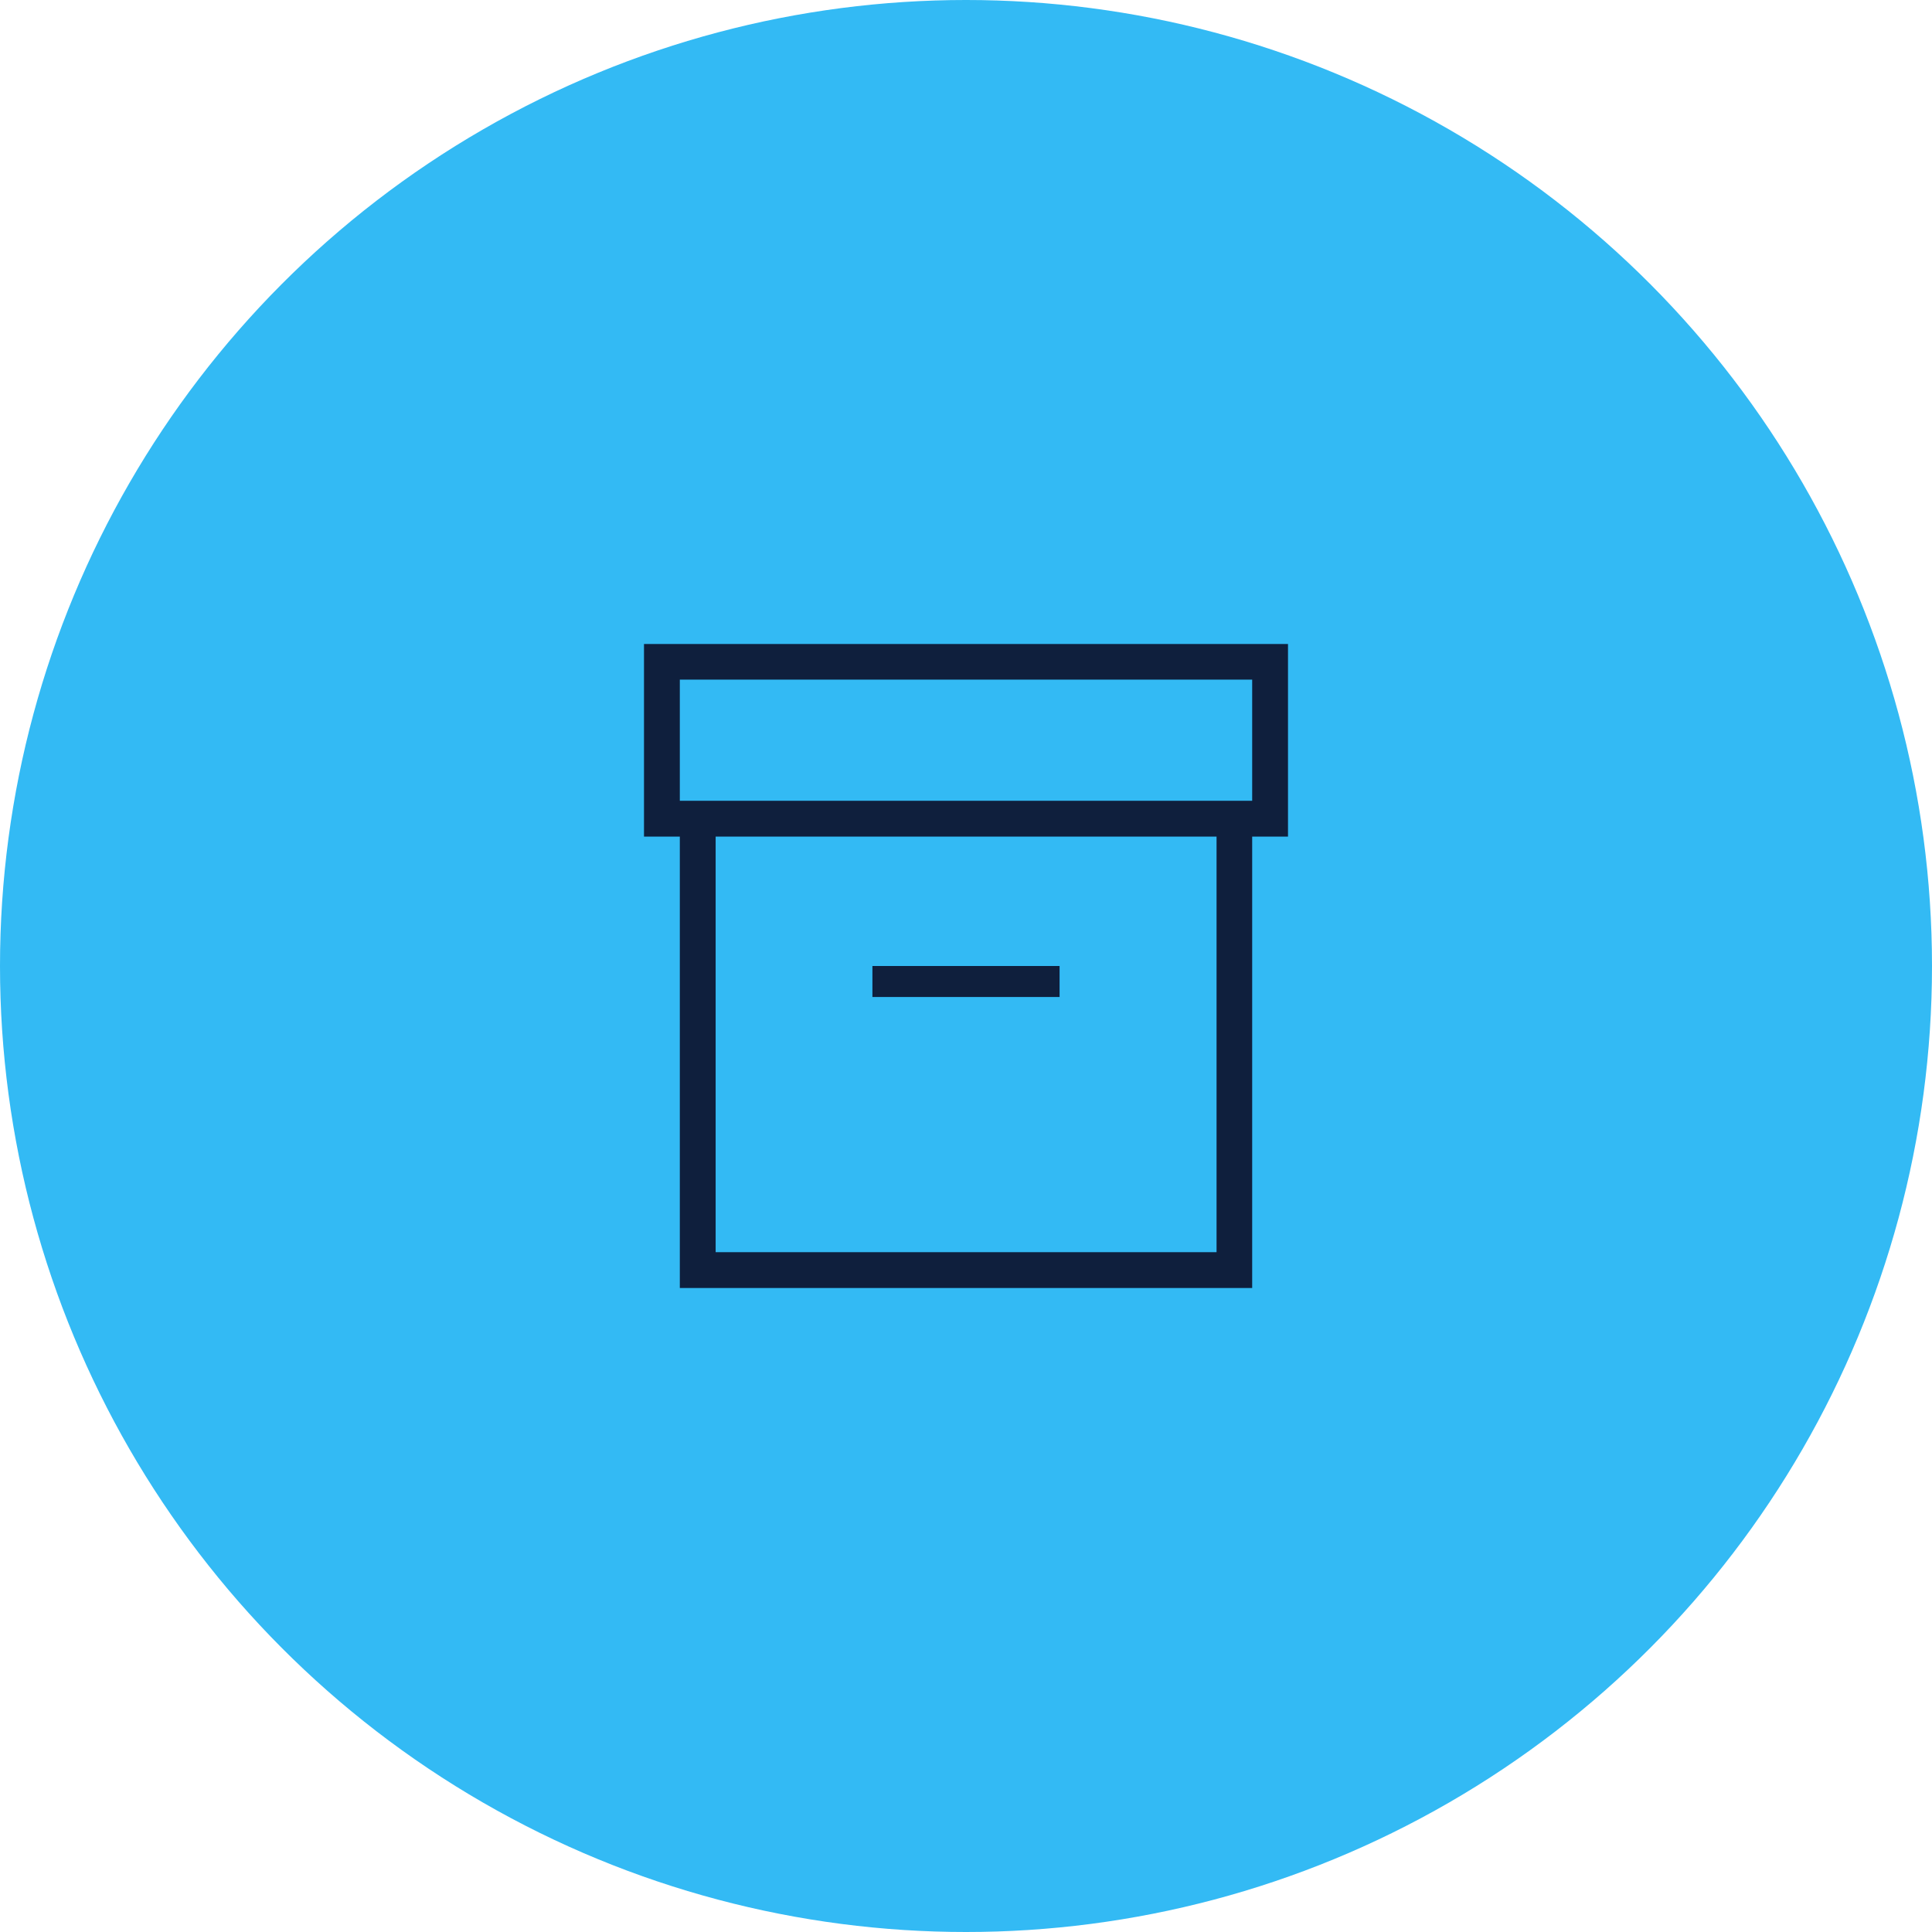
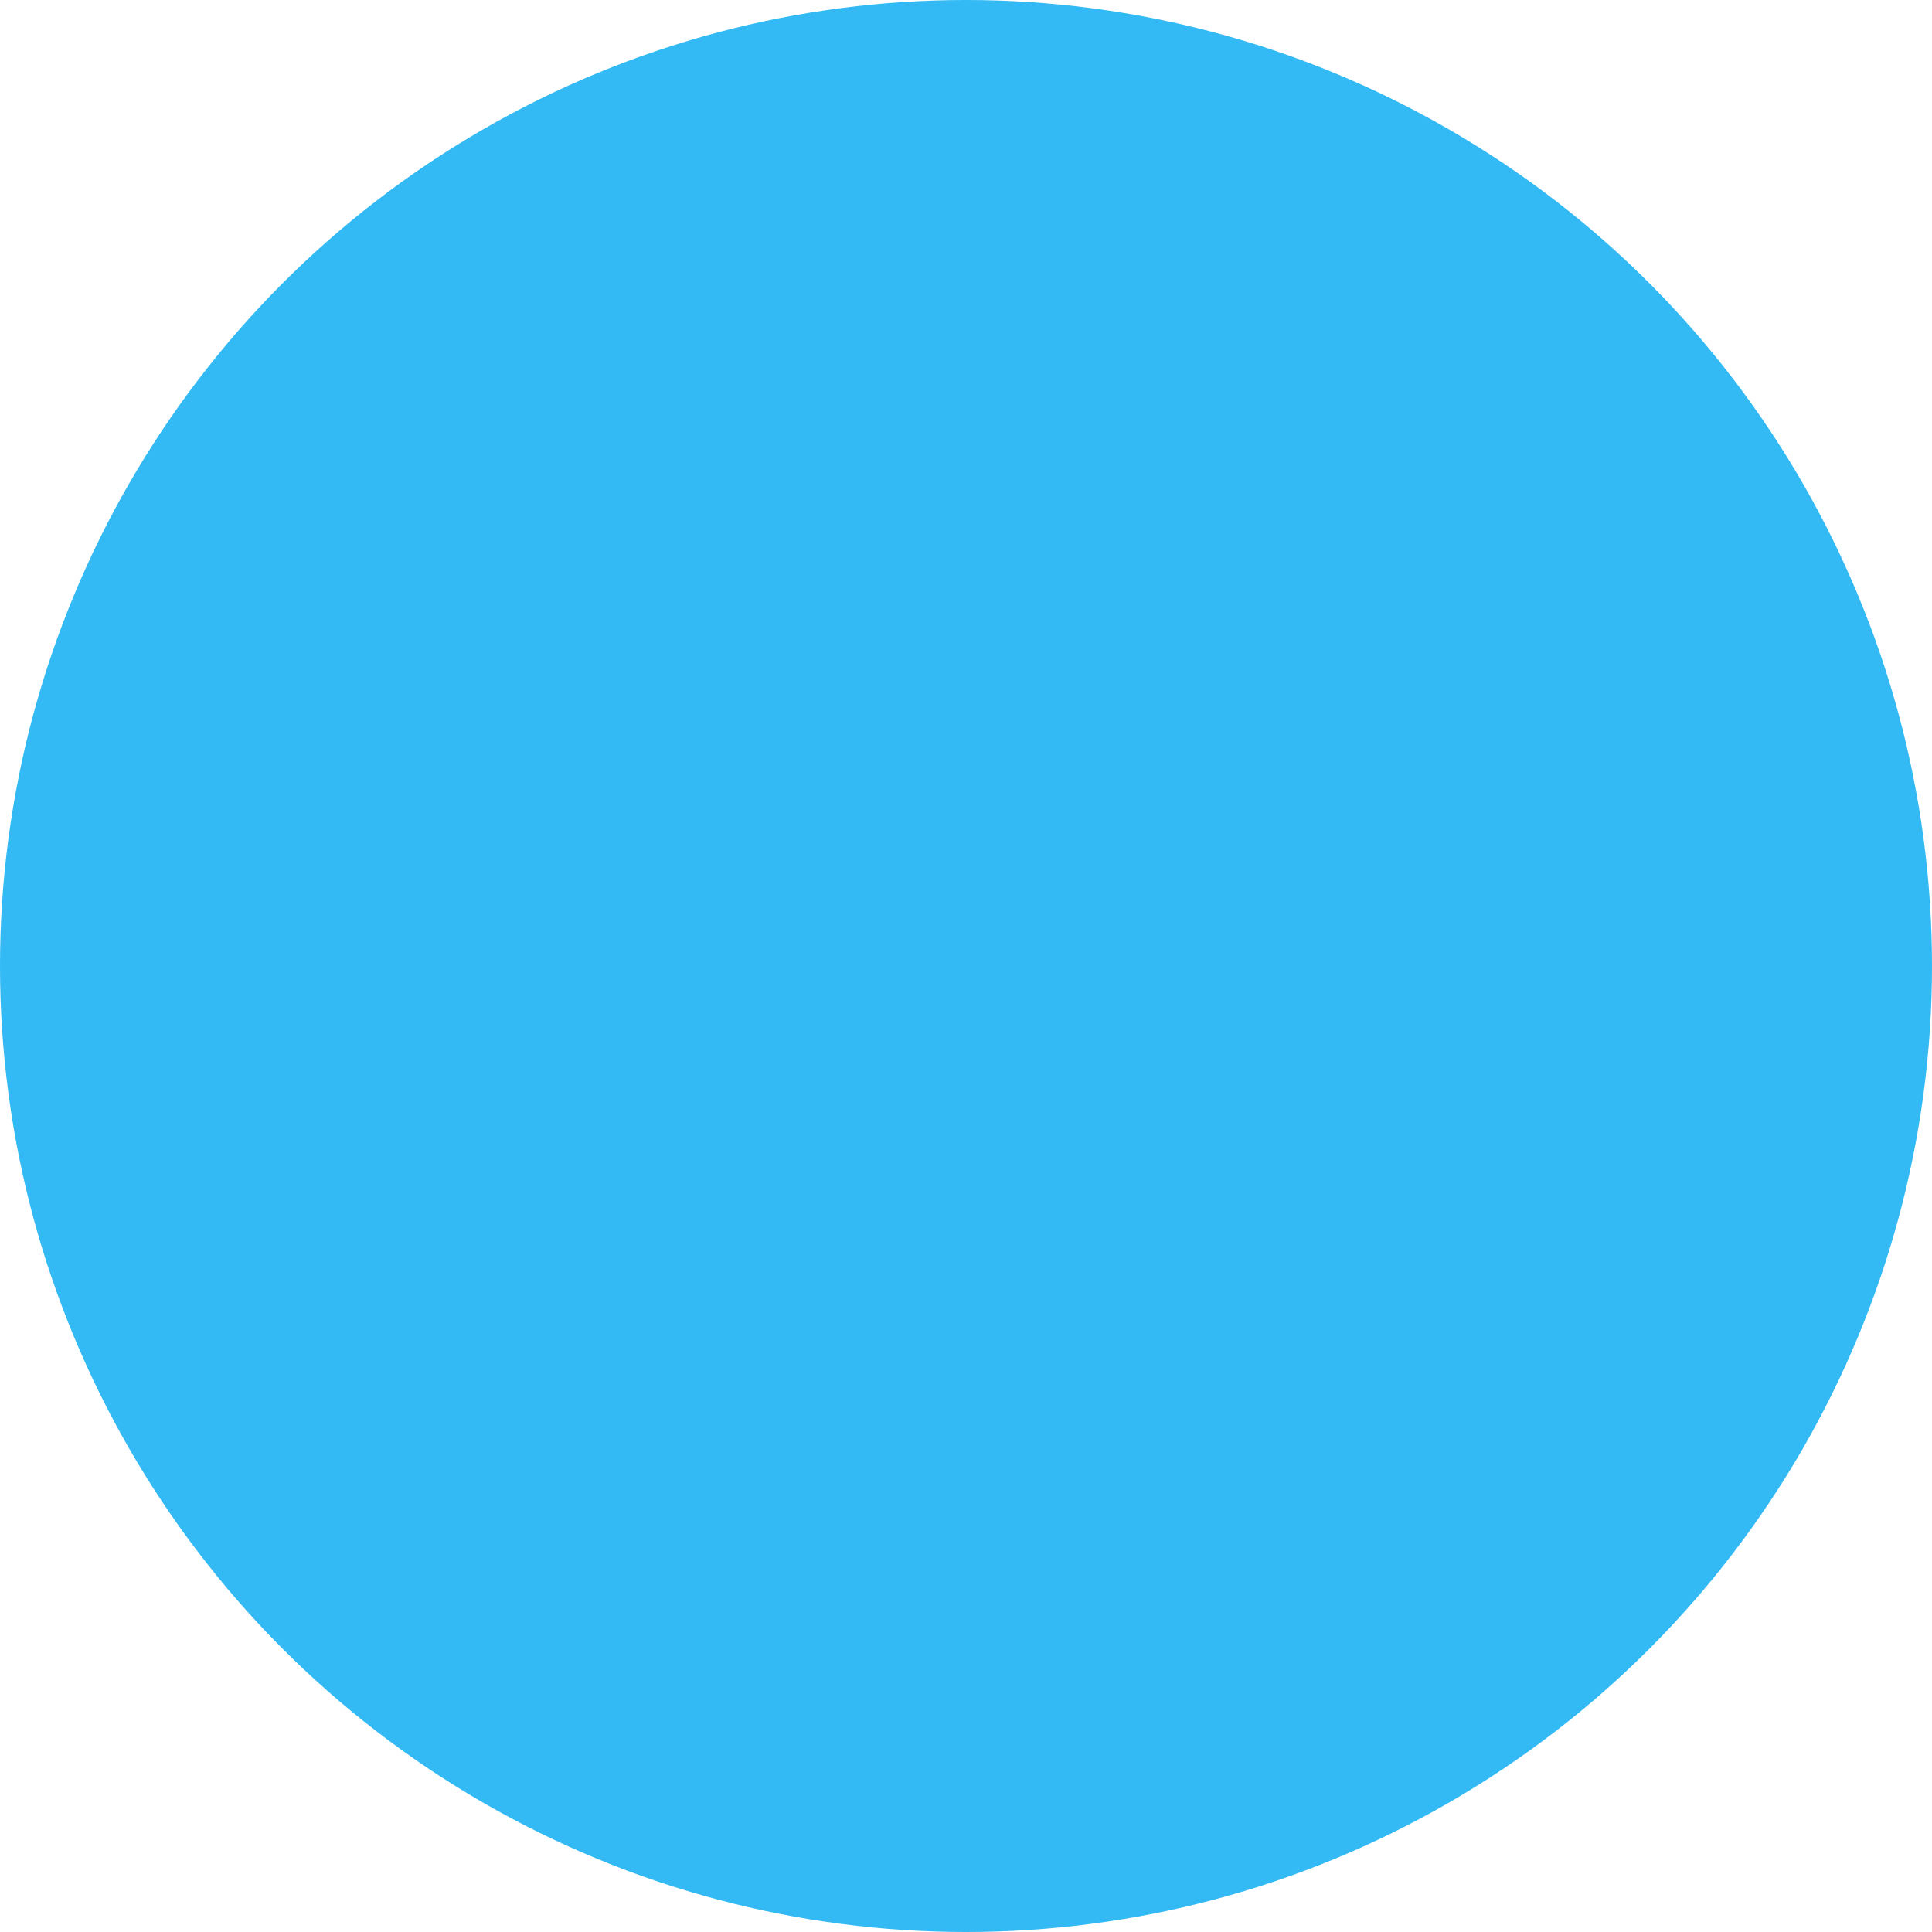
<svg xmlns="http://www.w3.org/2000/svg" width="96" height="96" viewBox="0 0 96 96">
  <defs>
    <style>.cls-1{fill:#0f1f3d;}.cls-2{fill:#33baf4;}</style>
  </defs>
  <g id="BG_Circle">
    <circle class="cls-2" cx="48" cy="48" r="48" />
  </g>
  <g id="Layer_2">
-     <path class="cls-1" d="M33.78,64v-22.43h-1.78v-9.57h32v9.57h-1.78v22.43h-28.44ZM35.56,62.22h24.89v-20.65h-24.89v20.65ZM33.78,39.79h28.44v-6.02h-28.44v6.02ZM43.35,49.54h9.3v-1.54h-9.3v1.54Z" />
-   </g>
+     </g>
</svg>